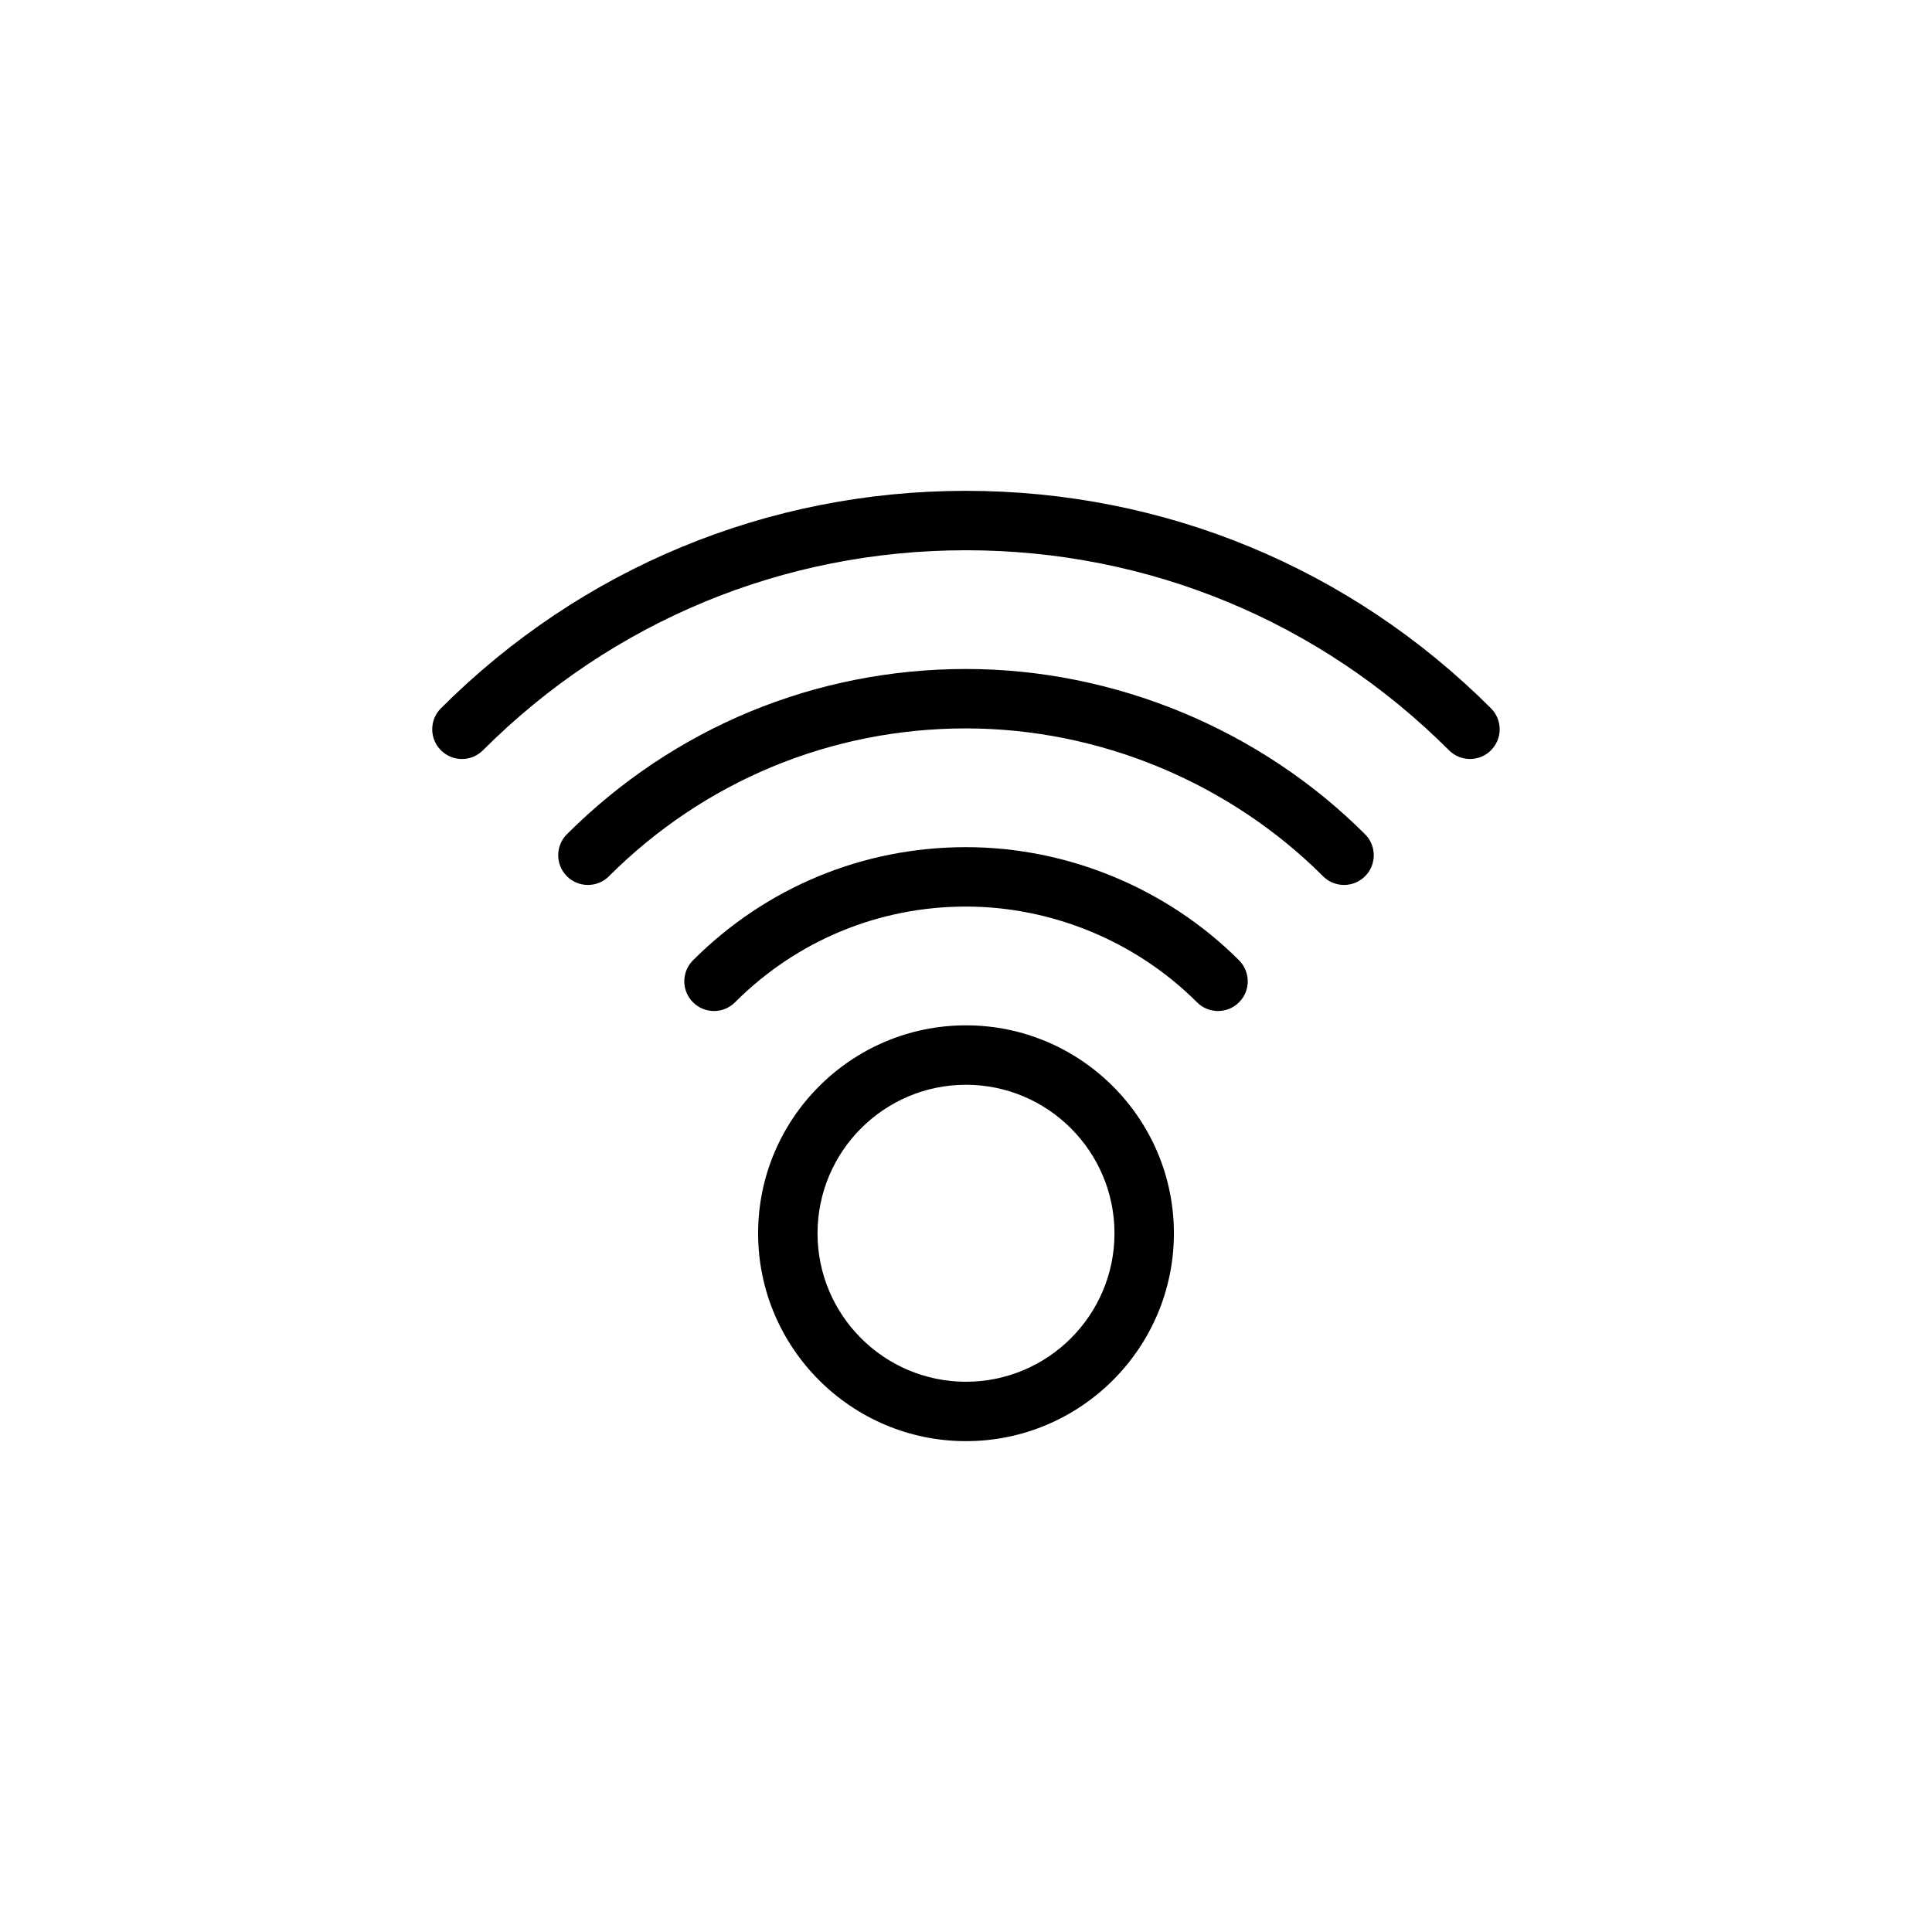
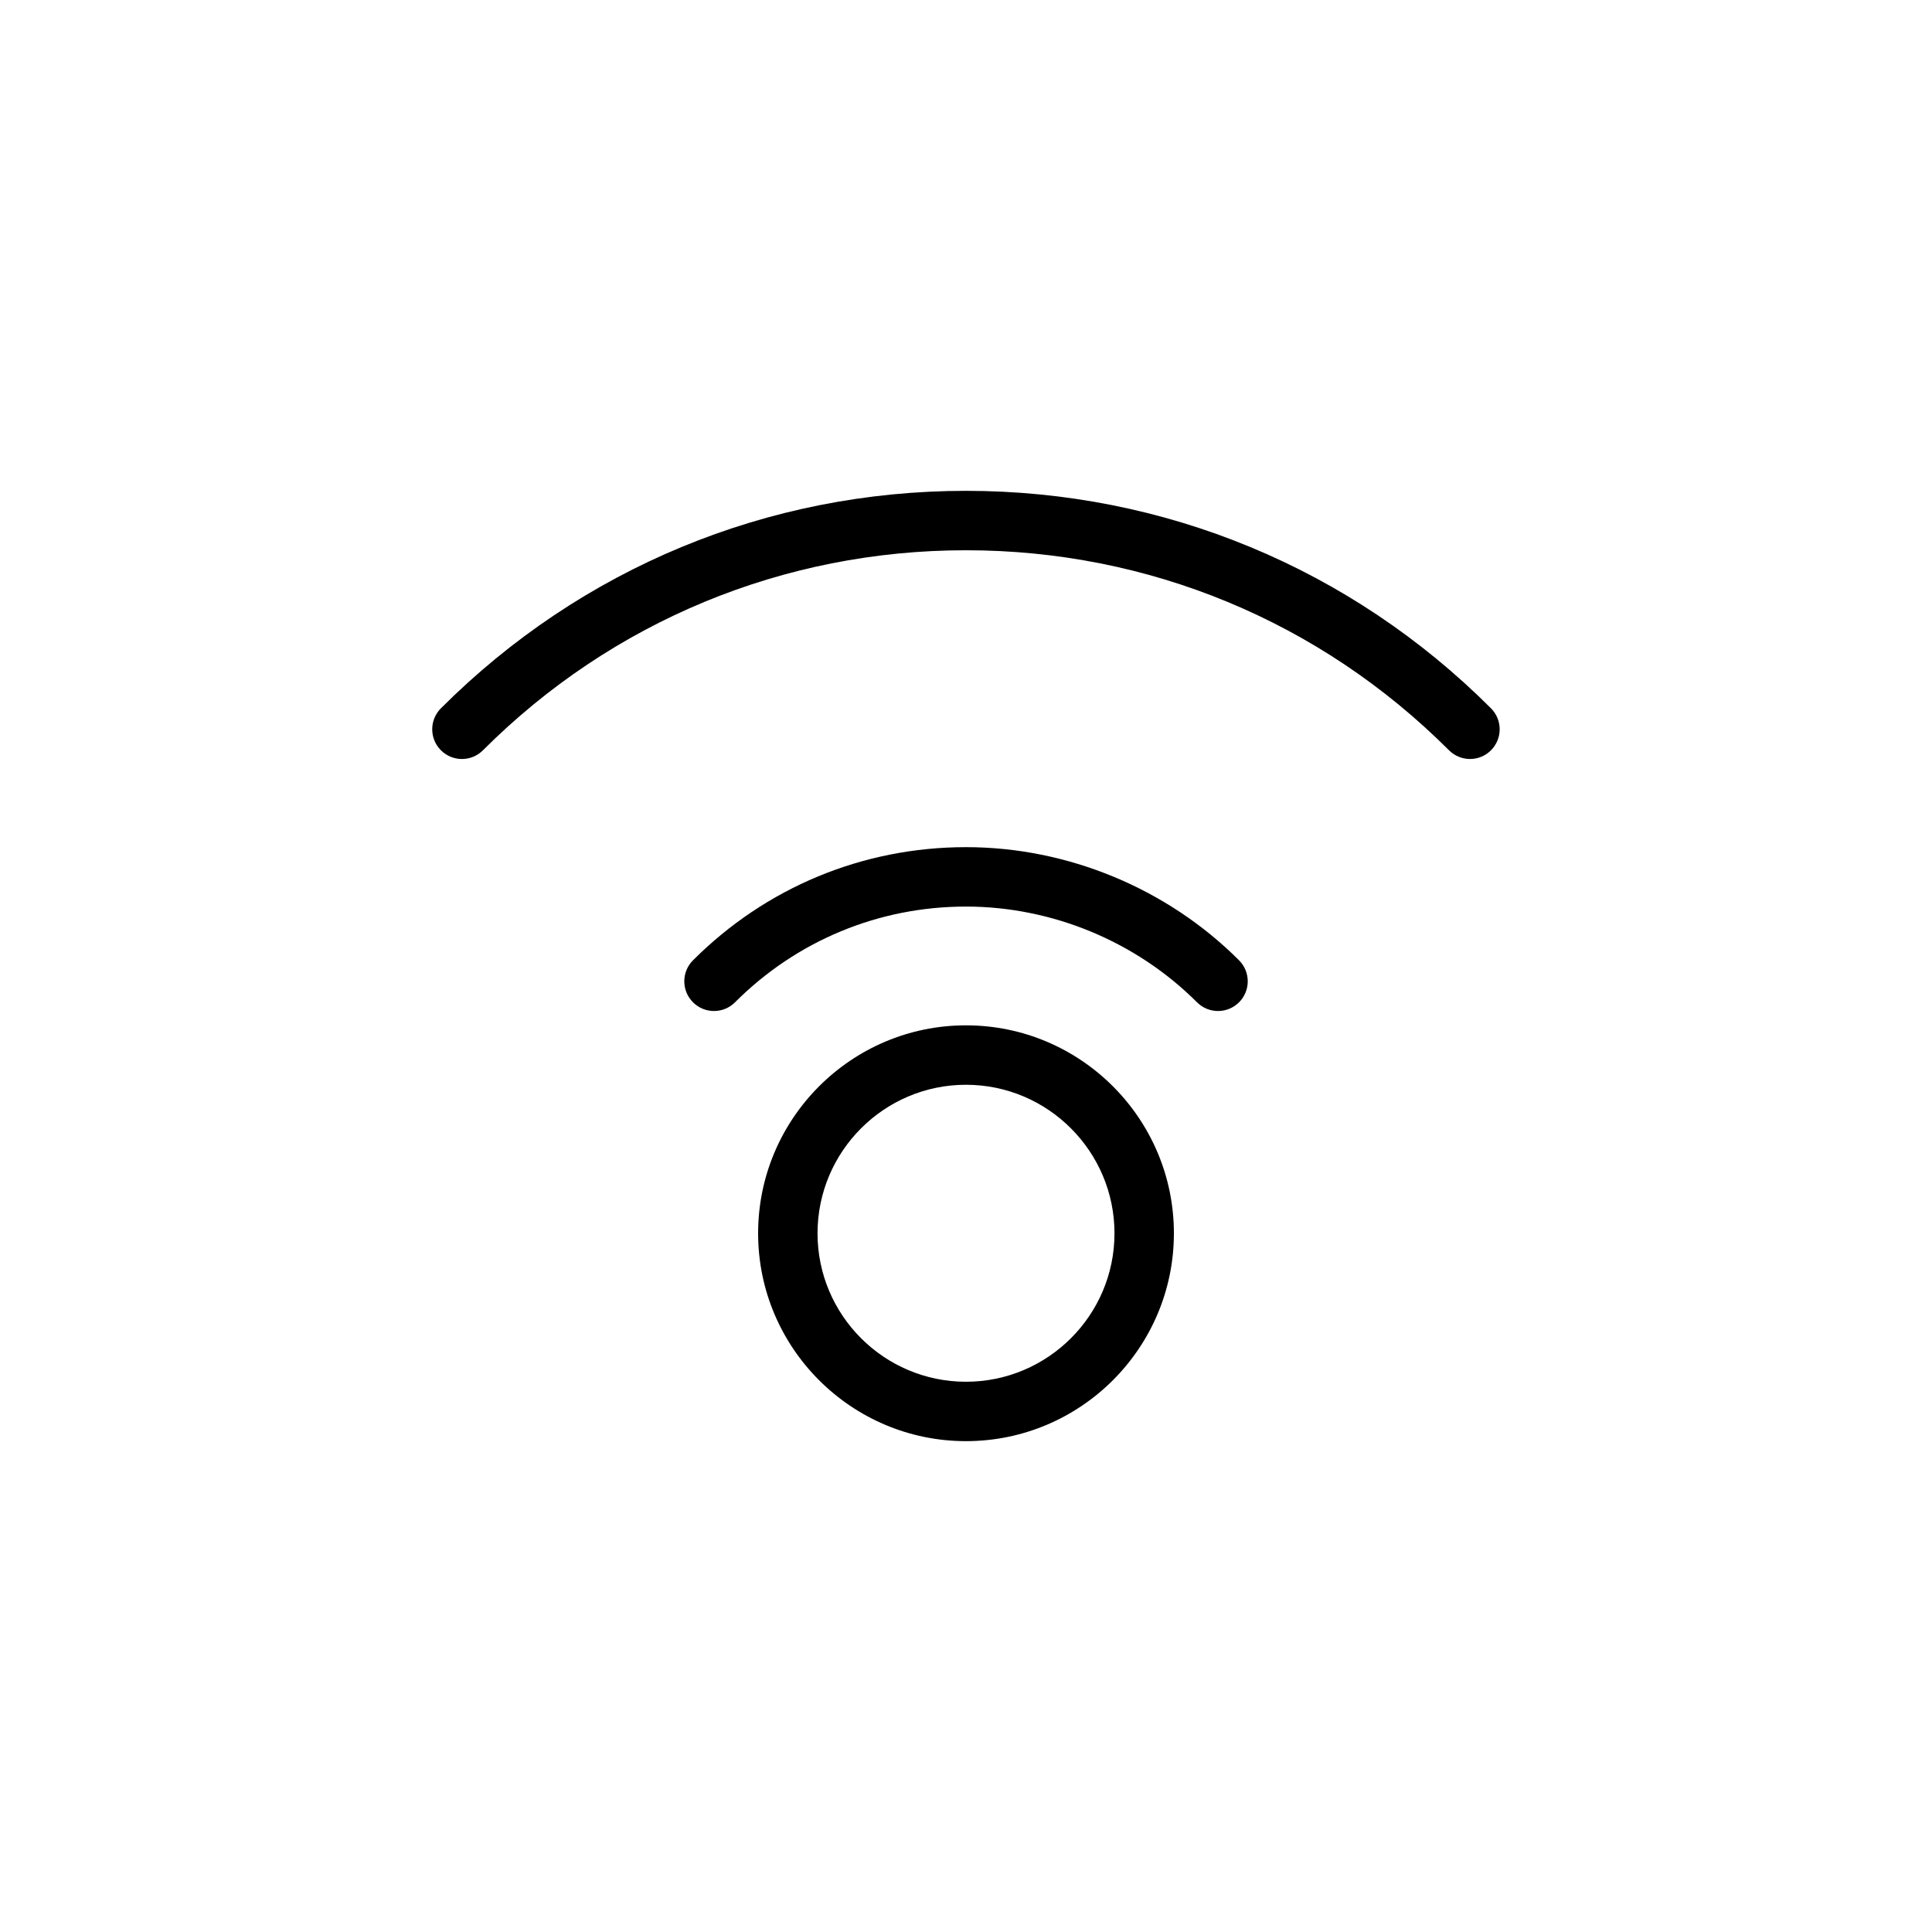
<svg xmlns="http://www.w3.org/2000/svg" fill="#000000" width="800px" height="800px" version="1.1" viewBox="144 144 512 512">
  <g>
-     <path d="m399.99 525.92c-30.371 0-55.082-24.711-55.082-55.074 0-30.395 24.711-55.121 55.082-55.121 30.387 0 55.105 24.727 55.105 55.121-0.004 30.367-24.723 55.074-55.105 55.074zm0-94.445c-21.688 0-39.336 17.664-39.336 39.375 0 21.688 17.648 39.328 39.336 39.328 21.703 0 39.359-17.641 39.359-39.328 0-21.711-17.656-39.375-39.359-39.375z" />
+     <path d="m399.99 525.92c-30.371 0-55.082-24.711-55.082-55.074 0-30.395 24.711-55.121 55.082-55.121 30.387 0 55.105 24.727 55.105 55.121-0.004 30.367-24.723 55.074-55.105 55.074zm0-94.445c-21.688 0-39.336 17.664-39.336 39.375 0 21.688 17.648 39.328 39.336 39.328 21.703 0 39.359-17.641 39.359-39.328 0-21.711-17.656-39.375-39.359-39.375" />
    <path d="m466.79 411.93c-2.016 0-4.031-0.77-5.566-2.305-16.121-16.125-38.438-25.375-61.227-25.375-23.121 0-44.855 9.012-61.211 25.371-3.078 3.078-8.055 3.078-11.133 0-3.078-3.078-3.078-8.055 0-11.133 19.332-19.332 45.027-29.984 72.344-29.984 26.93 0 53.309 10.926 72.359 29.984 3.078 3.078 3.078 8.055 0 11.133-1.535 1.535-3.551 2.309-5.566 2.309z" />
-     <path d="m500.19 378.52c-2.016 0-4.031-0.77-5.566-2.305-24.914-24.891-59.402-39.18-94.629-39.18-35.723 0-69.328 13.918-94.629 39.188-3.078 3.07-8.062 3.062-11.133-0.008-3.07-3.086-3.07-8.062 0.008-11.141 28.277-28.23 65.832-43.785 105.75-43.785 39.367 0 77.91 15.957 105.76 43.793 3.078 3.07 3.078 8.055 0 11.133-1.539 1.543-3.562 2.305-5.566 2.305z" />
    <path d="m533.57 345.14c-2.016 0-4.031-0.77-5.566-2.305-34.203-34.188-79.664-53.012-128.02-53.012-48.344 0-93.797 18.828-128 53.012-3.078 3.078-8.062 3.078-11.133 0-3.078-3.078-3.078-8.055 0-11.133 37.18-37.164 86.586-57.625 139.13-57.625 52.555 0 101.96 20.469 139.14 57.625 3.078 3.078 3.078 8.055 0 11.133-1.527 1.543-3.543 2.305-5.559 2.305z" />
  </g>
</svg>